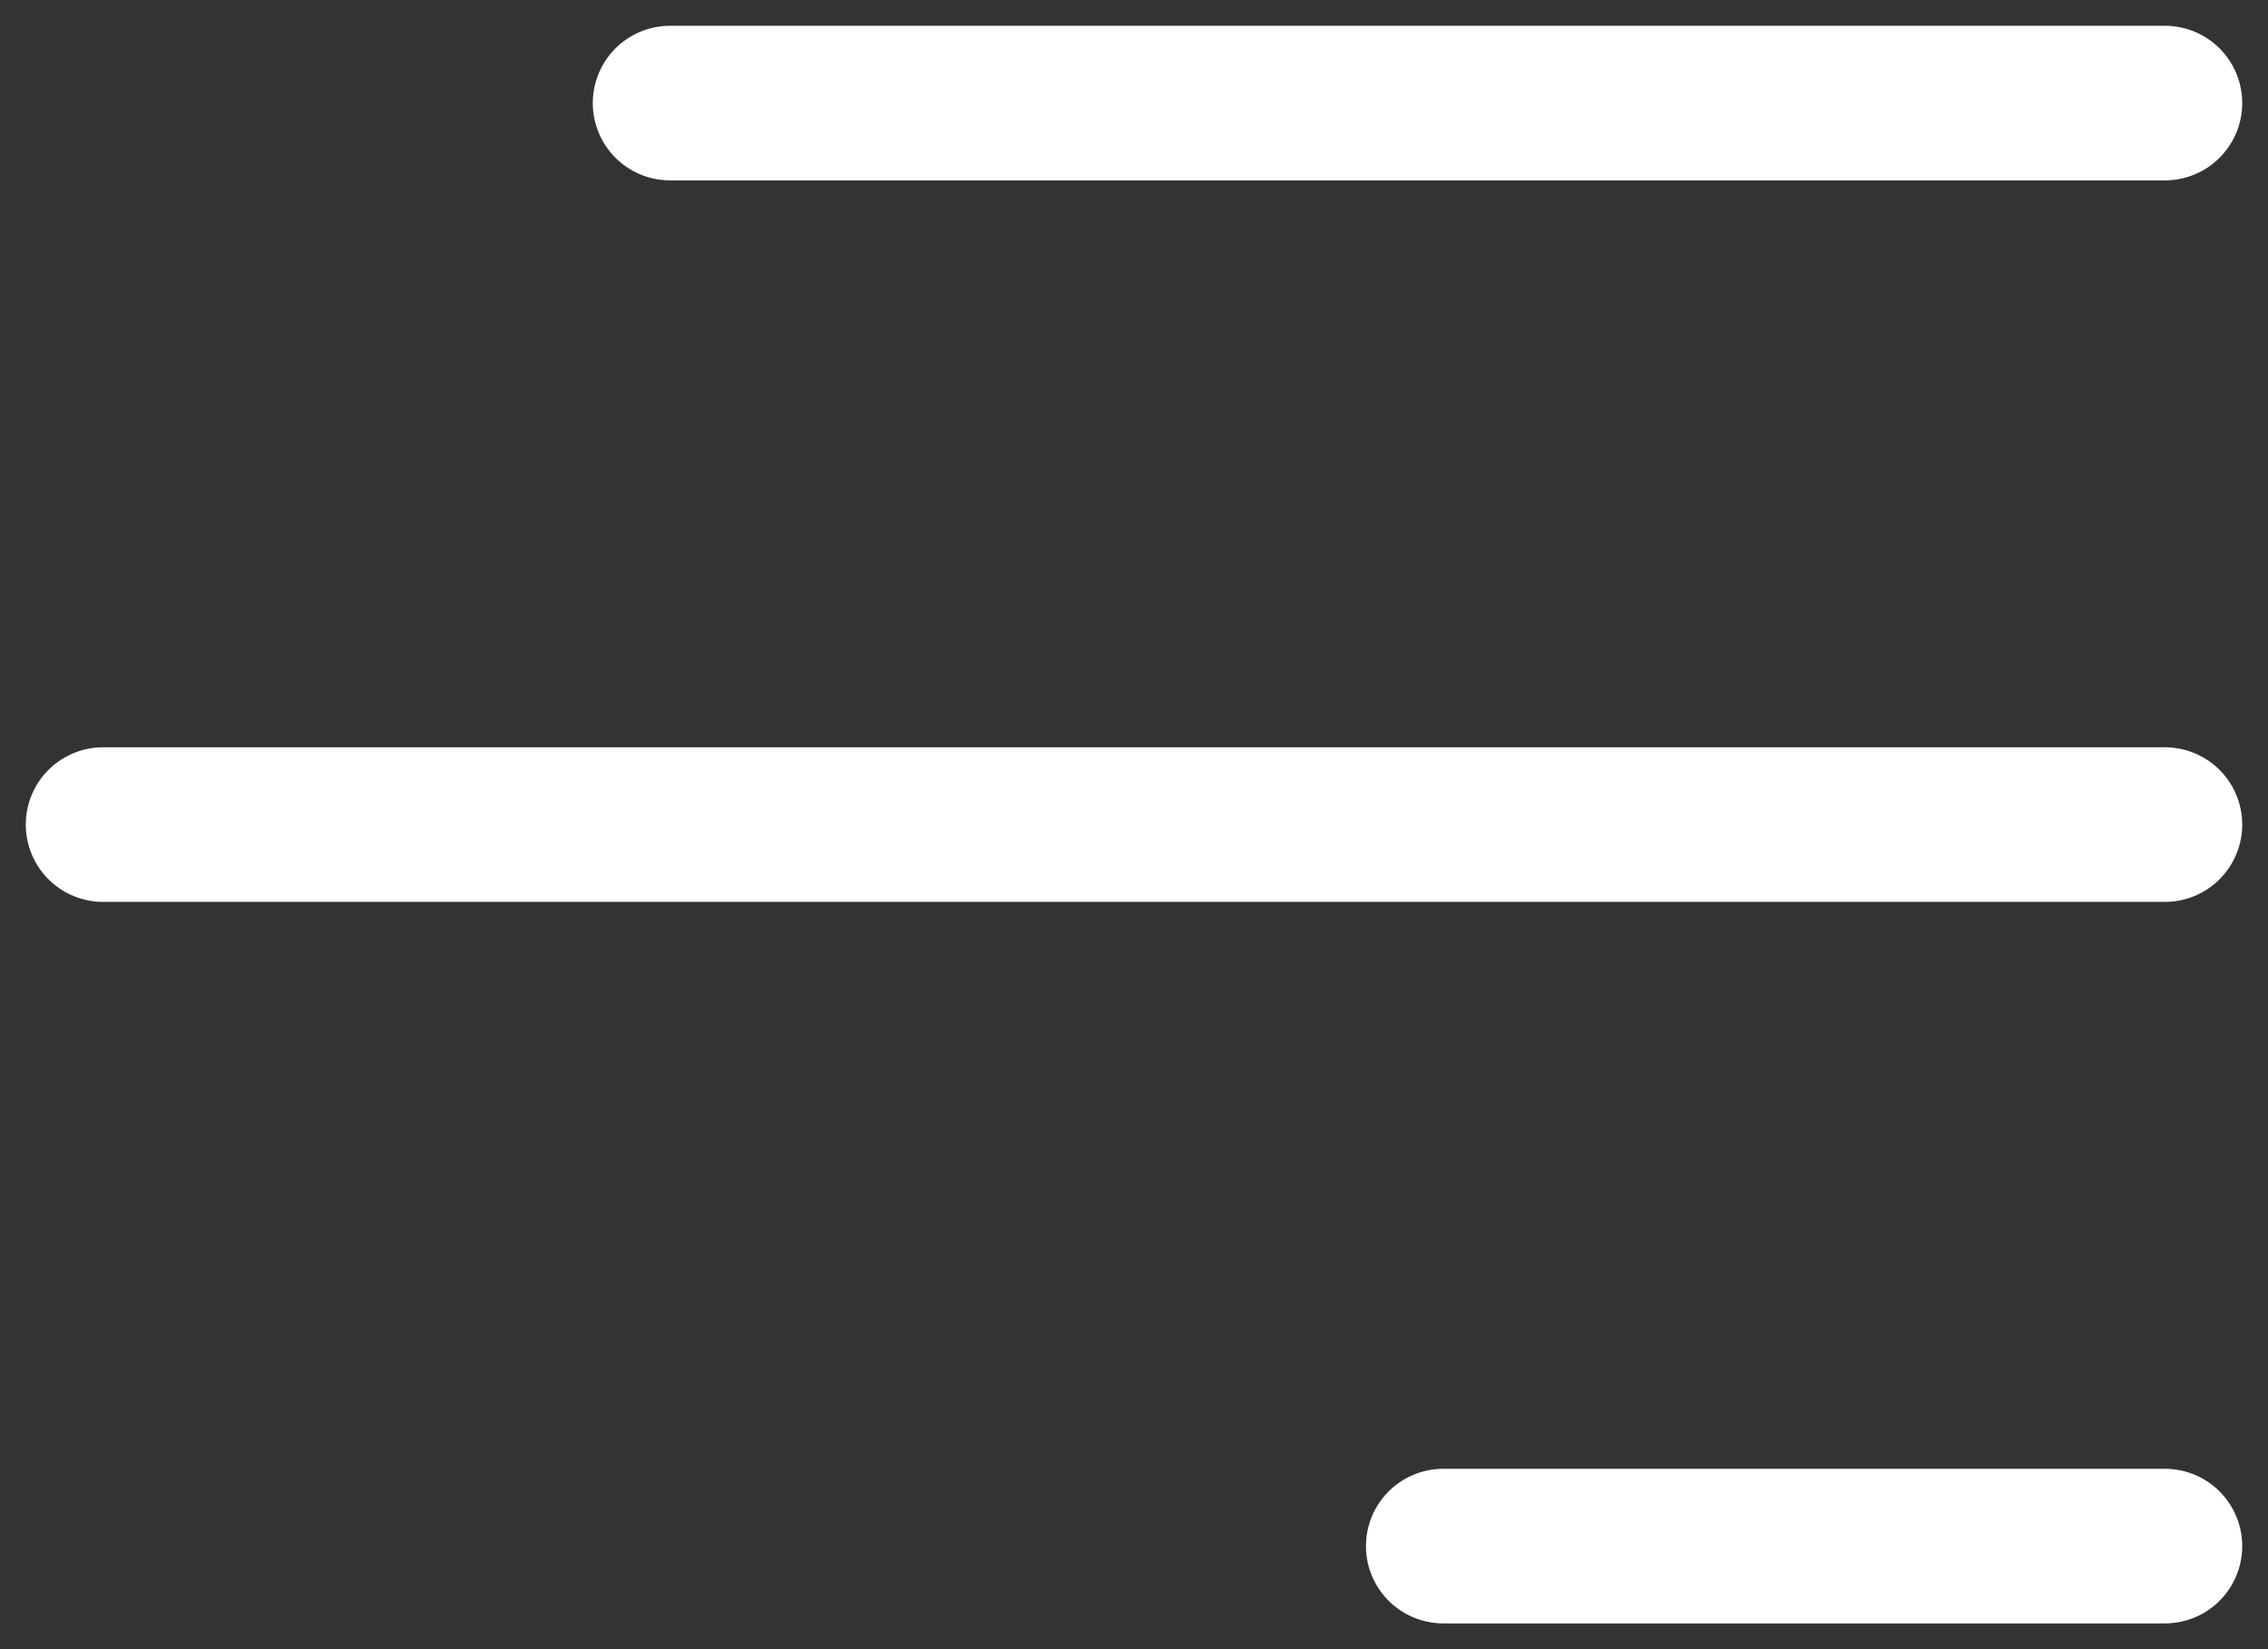
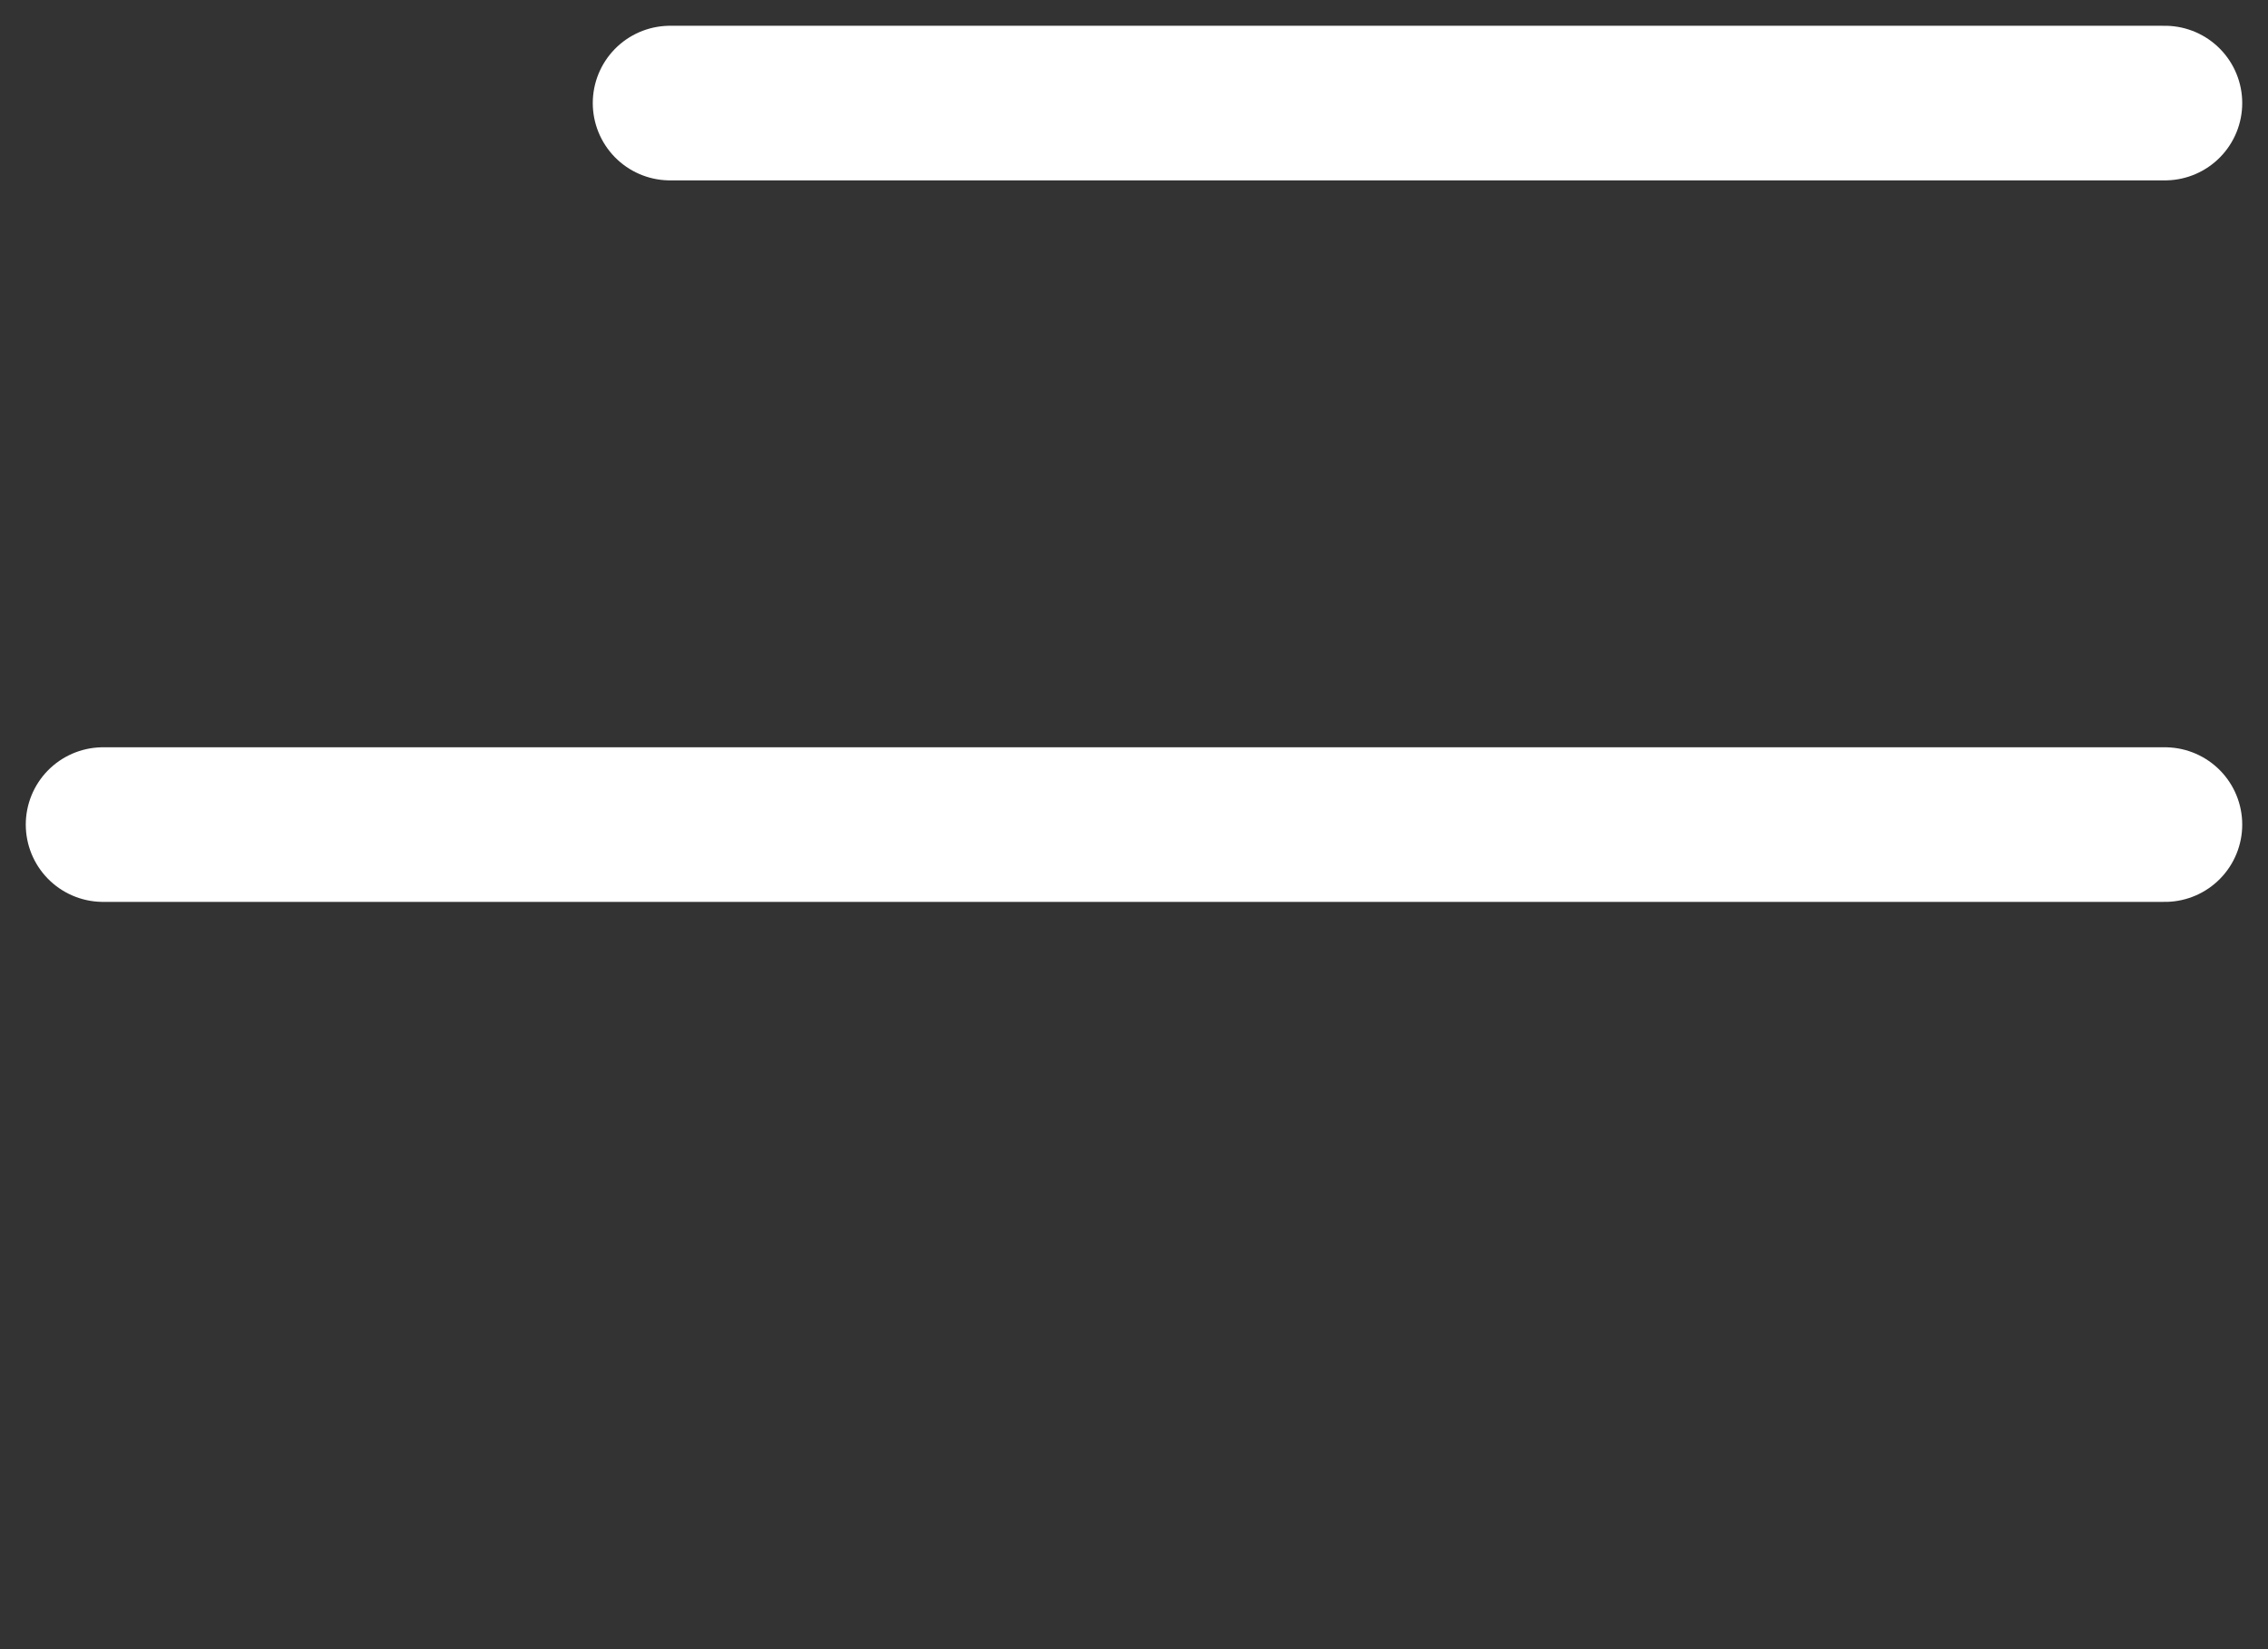
<svg xmlns="http://www.w3.org/2000/svg" width="44" height="32" viewBox="0 0 44 32" fill="none">
  <rect x="0" y="0" width="44" height="32" fill="#333333" stroke="none" />
  <path d="M42 16L2 16" stroke="white" stroke-width="3" stroke-linecap="round" />
  <path d="M42 2L13 2" stroke="white" stroke-width="3" stroke-linecap="round" />
-   <path d="M42 30L28 30" stroke="white" stroke-width="3" stroke-linecap="round" />
</svg>